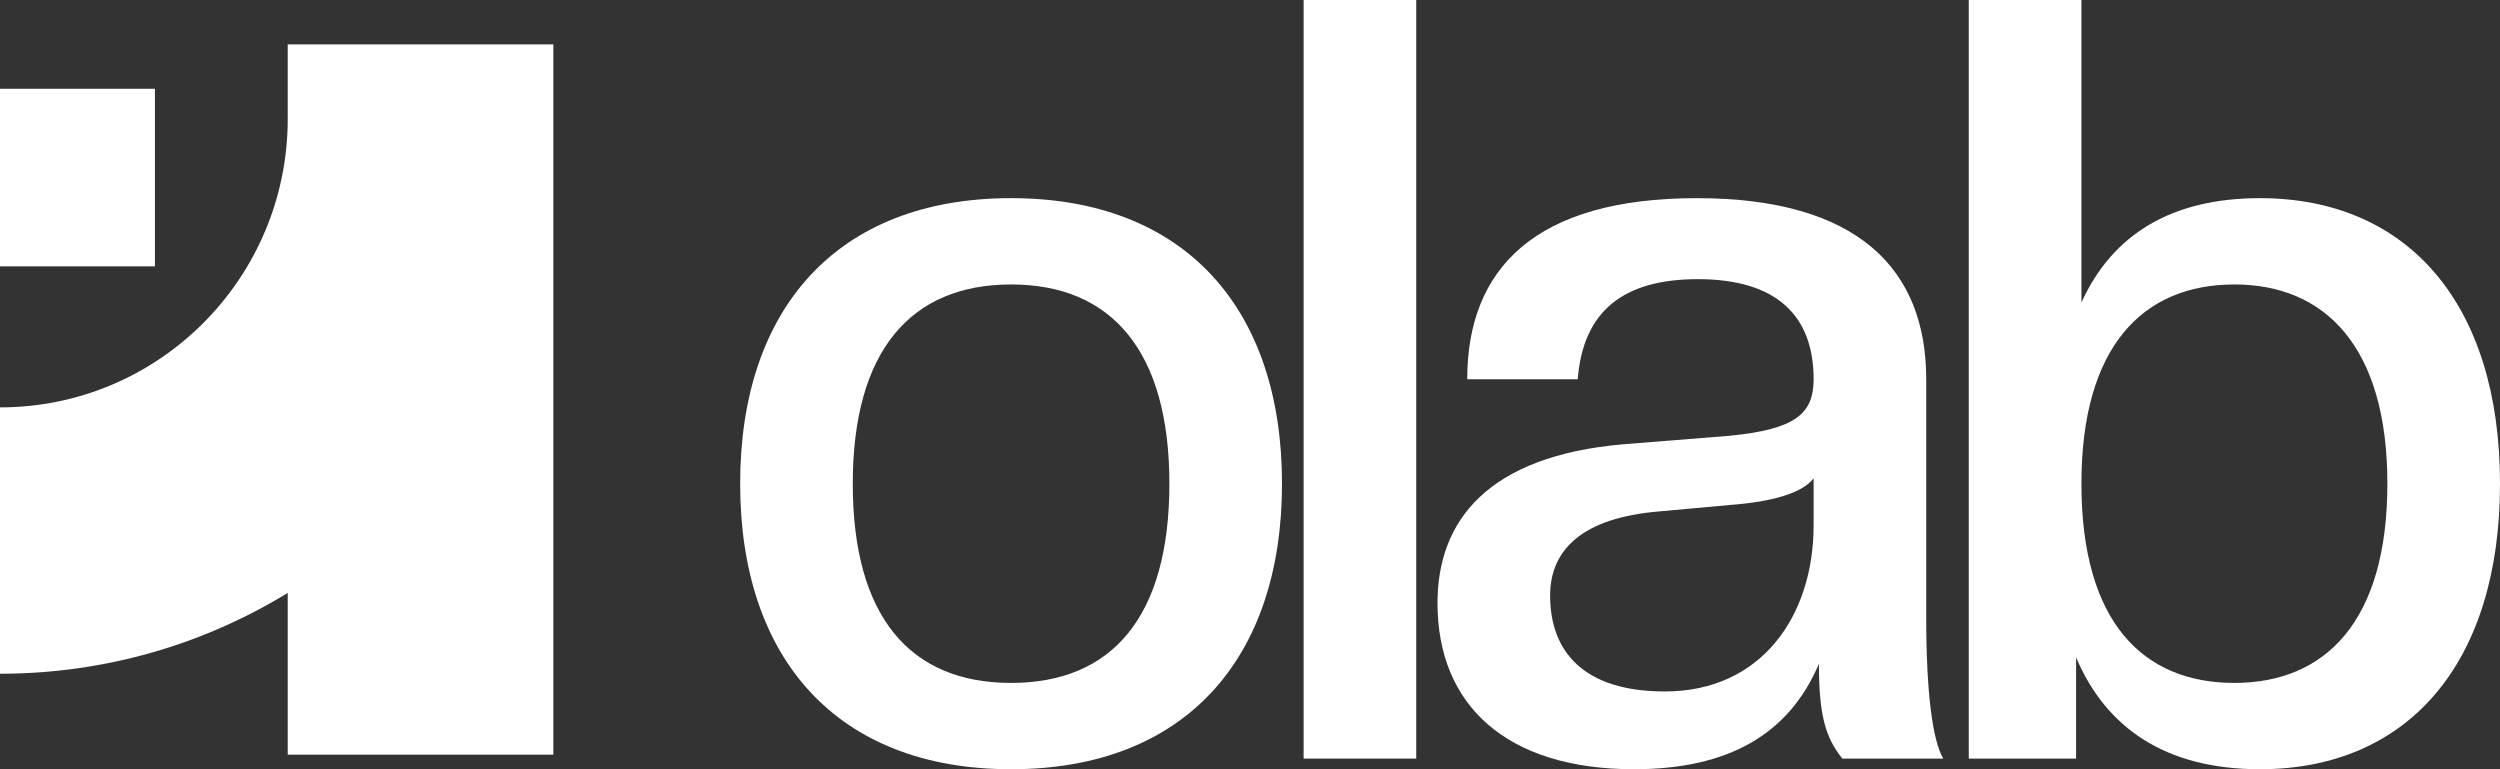
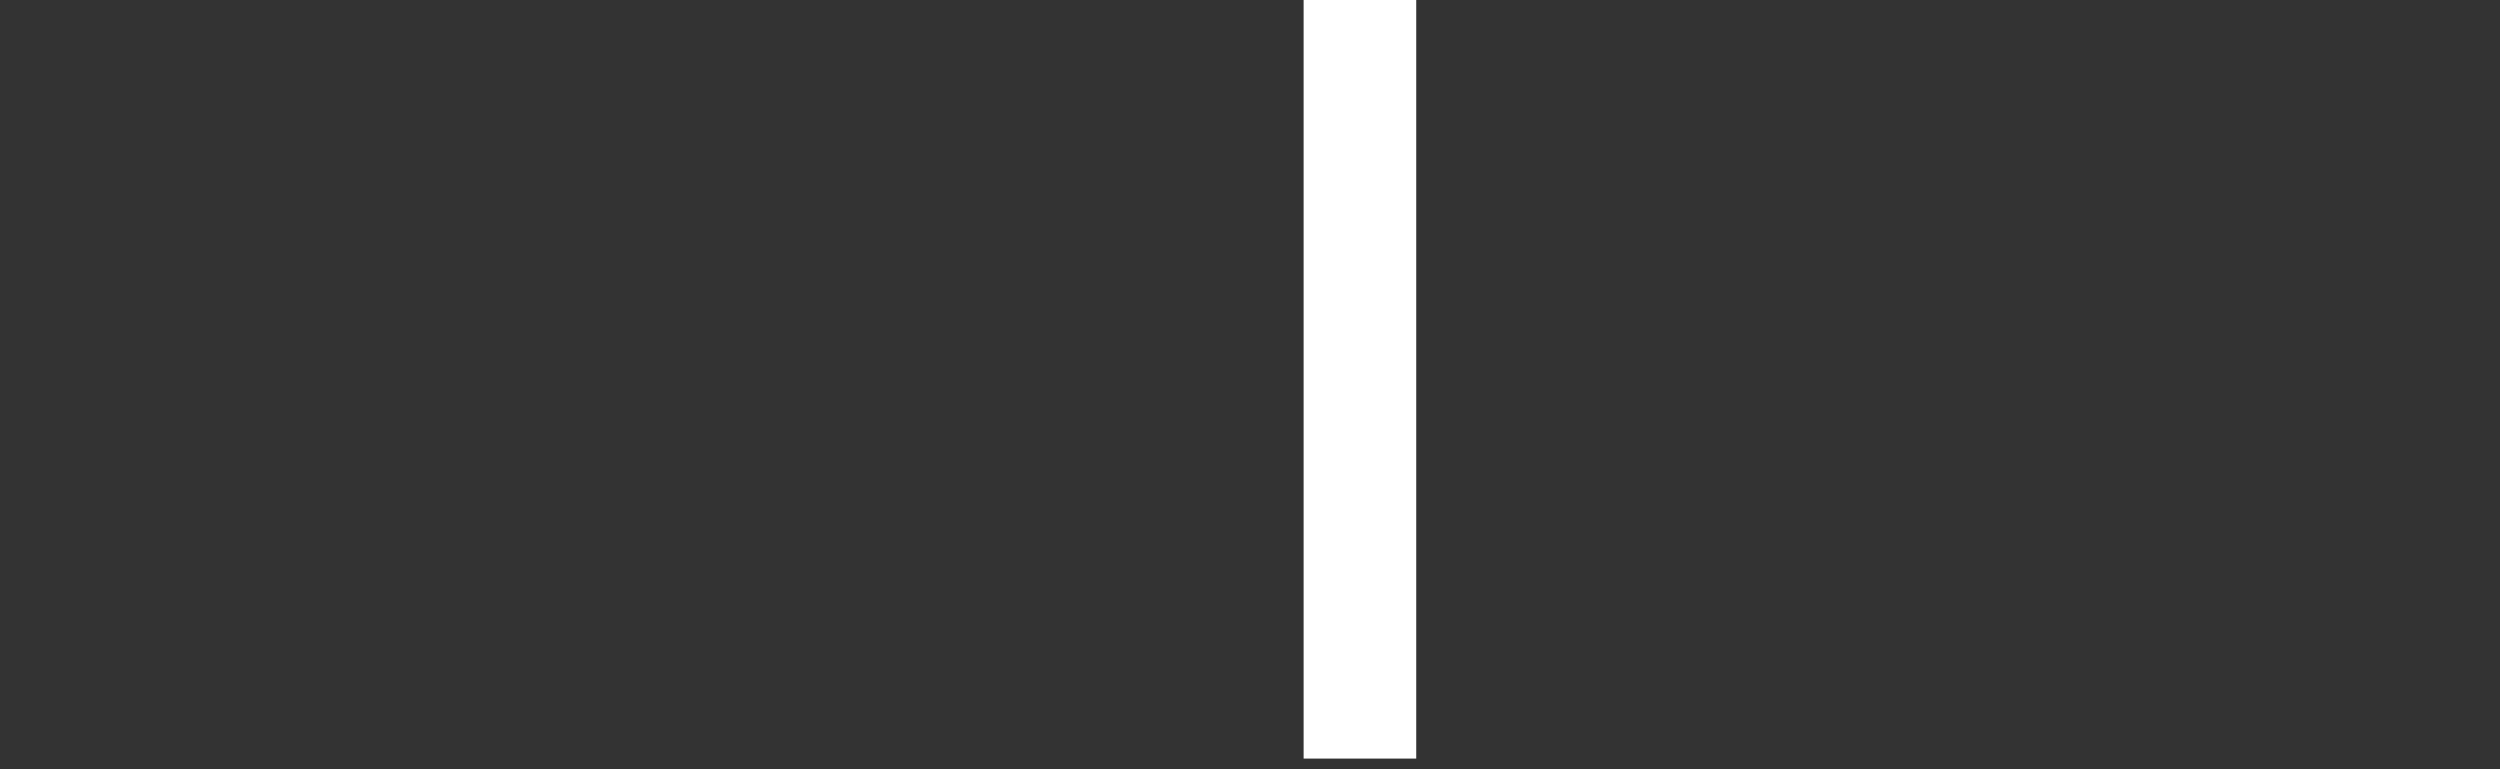
<svg xmlns="http://www.w3.org/2000/svg" width="65" height="20" viewBox="0 0 65 20" fill="none">
  <rect x="0" y="0" width="65" height="20" fill="#333333" stroke="none" />
-   <path d="M58.757 20C56.299 20 54.752 18.92 53.978 17.091V19.723H51.188V0H54.117V7.867C54.918 6.094 56.465 5.152 58.757 5.152C62.597 5.152 65 7.895 65 12.576C65 17.258 62.597 20 58.757 20ZM58.094 17.756C60.442 17.756 62.072 16.177 62.072 12.576C62.072 9.003 60.442 7.396 58.094 7.396C55.719 7.396 54.117 9.003 54.117 12.576C54.117 16.177 55.719 17.756 58.094 17.756Z" fill="white" />
-   <path d="M42.485 20C39.17 20 37.375 18.338 37.375 15.679C37.375 13.546 38.673 11.856 42.209 11.551L44.971 11.33C46.657 11.163 47.154 10.776 47.154 9.861C47.154 8.227 46.215 7.258 44.143 7.258C42.209 7.258 41.159 8.089 41.021 9.861H38.148C38.148 6.981 39.916 5.152 44.115 5.152C48.286 5.152 50.082 6.981 50.082 9.861V16.067C50.082 18.006 50.248 19.252 50.524 19.723H47.9C47.458 19.169 47.292 18.587 47.292 17.258C46.518 19.086 44.944 20 42.485 20ZM43.286 17.978C45.8 17.978 47.154 16.011 47.154 13.656V12.438C46.85 12.825 46.076 13.047 44.971 13.13L43.148 13.296C41.104 13.463 40.303 14.321 40.303 15.485C40.303 16.953 41.187 17.978 43.286 17.978Z" fill="white" />
  <path d="M36.822 19.723H33.894V0H36.822V19.723Z" fill="white" />
-   <path d="M26.288 20C21.758 20 19.244 17.119 19.244 12.576C19.244 8.033 21.758 5.152 26.288 5.152C30.818 5.152 33.332 8.033 33.332 12.576C33.332 17.119 30.818 20 26.288 20ZM26.288 17.756C28.912 17.756 30.404 16.039 30.404 12.576C30.404 9.141 28.912 7.396 26.288 7.396C23.664 7.396 22.172 9.141 22.172 12.576C22.172 16.039 23.664 17.756 26.288 17.756Z" fill="white" />
-   <path fill-rule="evenodd" clip-rule="evenodd" d="M14.387 19.621H7.481V15.416C5.301 16.749 2.74 17.517 0 17.517V10.592C4.132 10.592 7.481 7.233 7.481 3.09V1.154H14.387V19.621Z" fill="white" />
-   <path fill-rule="evenodd" clip-rule="evenodd" d="M-1.9817e-06 2.308L4.028 2.308L4.028 6.925L6.67572e-06 6.925L-1.9817e-06 2.308Z" fill="white" />
</svg>